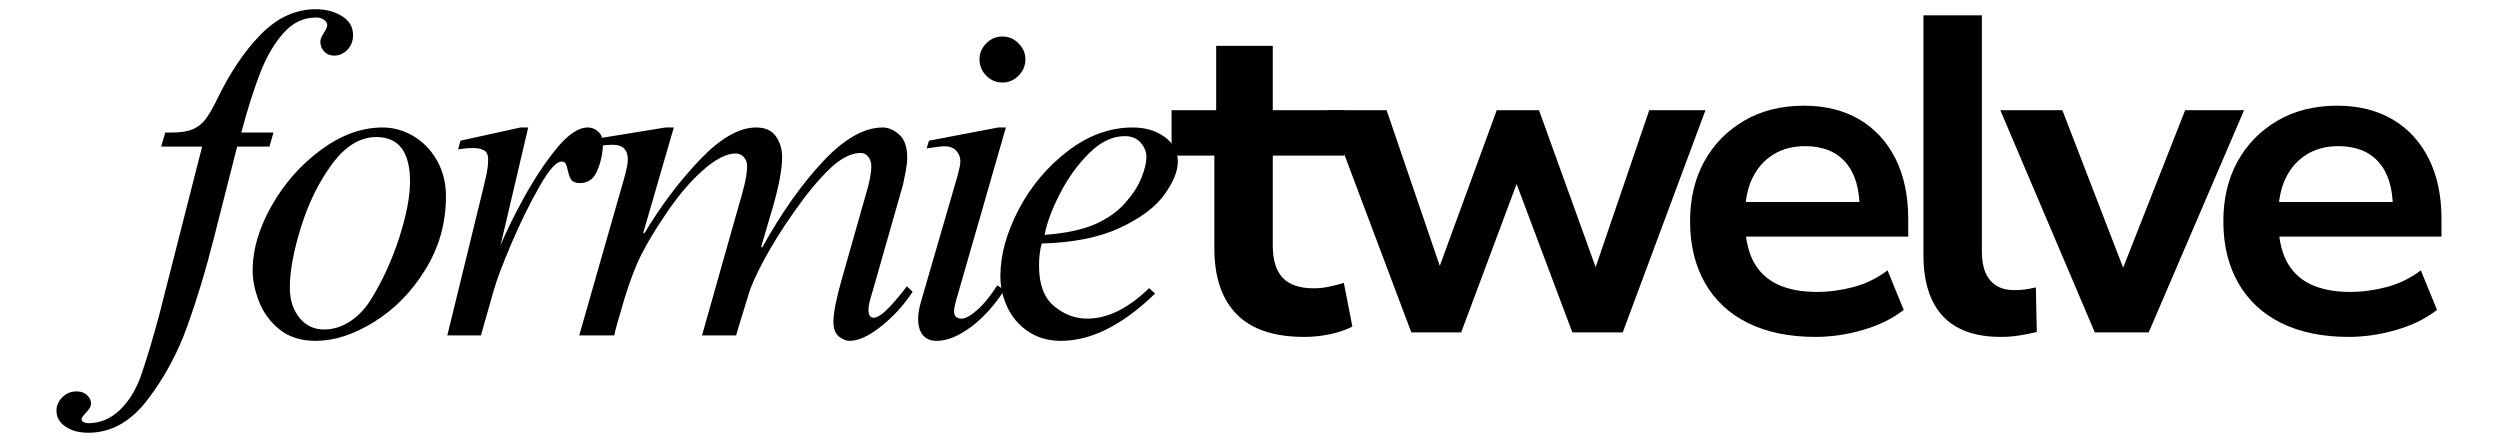
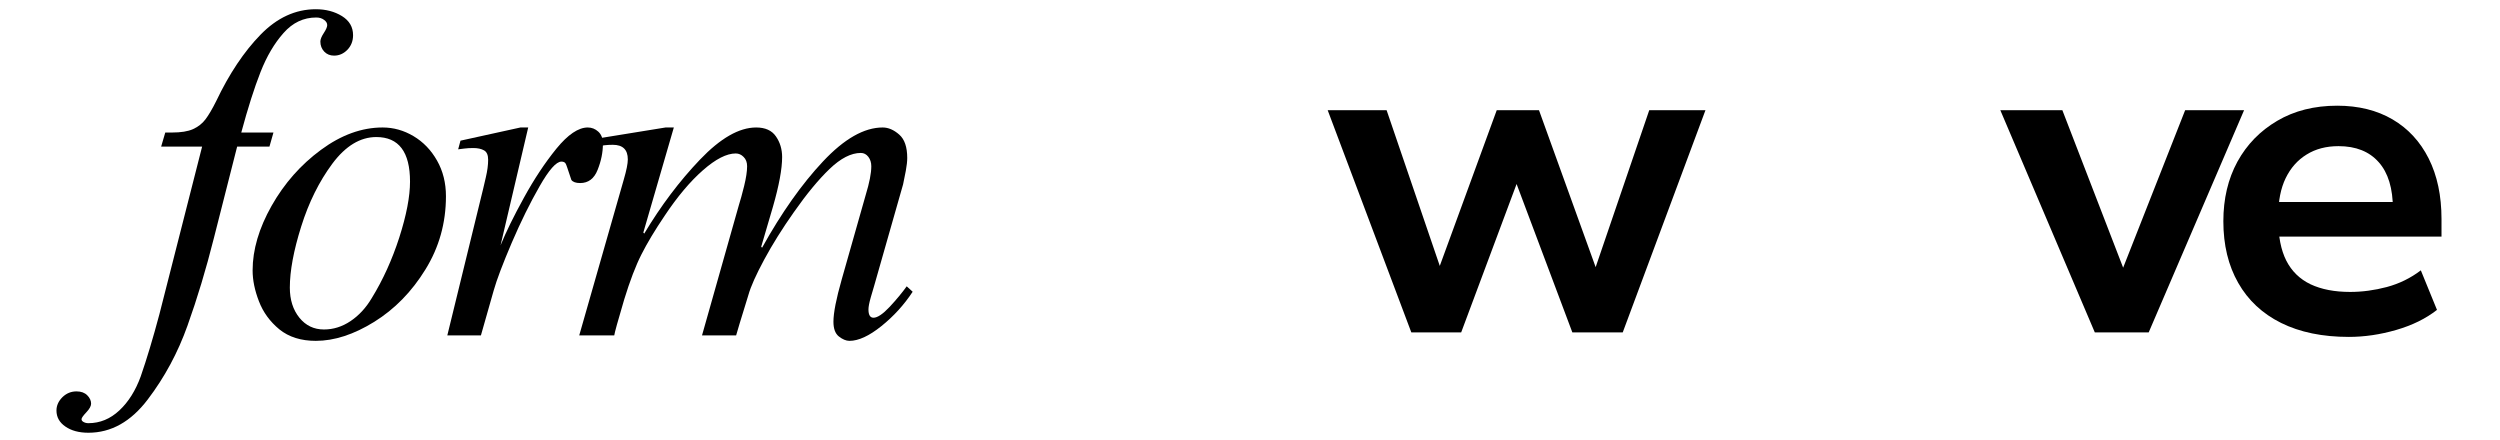
<svg xmlns="http://www.w3.org/2000/svg" width="403" height="71" viewBox="0 0 403 71" fill="none">
  <g clip-path="url(#clip0_621_54)">
    <path d="M34.852 16.3C36.945 11.899 39.331 8.331 41.997 5.592C44.664 2.857 47.633 1.488 50.914 1.488C52.523 1.488 53.925 1.857 55.122 2.592C56.315 3.331 56.914 4.357 56.914 5.675C56.914 6.607 56.607 7.394 55.997 8.029C55.383 8.654 54.669 8.967 53.852 8.967C53.211 8.967 52.685 8.753 52.268 8.321C51.852 7.878 51.643 7.337 51.643 6.696C51.643 6.352 51.82 5.899 52.185 5.342C52.56 4.774 52.747 4.342 52.747 4.05C52.747 3.717 52.57 3.435 52.227 3.196C51.893 2.946 51.477 2.821 50.977 2.821C48.935 2.821 47.175 3.654 45.706 5.321C44.232 6.977 42.997 9.071 41.997 11.613C40.997 14.154 39.961 17.404 38.893 21.363H44.081L43.435 23.633H38.227L34.477 38.383C33.211 43.415 31.794 48.112 30.227 52.487C28.669 56.862 26.529 60.831 23.81 64.404C21.102 67.972 17.914 69.758 14.247 69.758C12.737 69.758 11.497 69.425 10.539 68.758C9.581 68.102 9.102 67.243 9.102 66.175C9.102 65.383 9.424 64.665 10.06 64.029C10.7 63.404 11.456 63.092 12.331 63.092C13.07 63.092 13.643 63.3 14.06 63.717C14.477 64.133 14.685 64.581 14.685 65.071C14.685 65.456 14.43 65.925 13.914 66.467C13.404 67.008 13.143 67.373 13.143 67.571C13.143 67.764 13.258 67.915 13.477 68.029C13.7 68.154 13.956 68.217 14.247 68.217C16.112 68.217 17.779 67.529 19.247 66.154C20.706 64.79 21.852 62.967 22.685 60.675C23.654 57.883 24.654 54.555 25.685 50.696L32.581 23.633H25.977L26.643 21.363H27.747C29.164 21.363 30.279 21.186 31.102 20.821C31.935 20.446 32.607 19.92 33.122 19.238C33.633 18.561 34.211 17.581 34.852 16.3Z" fill="black" />
    <path d="M61.679 20.55C63.44 20.55 65.101 21.019 66.658 21.946C68.226 22.878 69.492 24.191 70.45 25.883C71.408 27.566 71.887 29.482 71.887 31.633C71.887 35.941 70.783 39.878 68.575 43.446C66.377 47.019 63.627 49.831 60.325 51.883C57.033 53.925 53.893 54.946 50.908 54.946C48.518 54.946 46.559 54.326 45.033 53.092C43.518 51.842 42.419 50.337 41.742 48.571C41.059 46.81 40.721 45.149 40.721 43.592C40.721 40.258 41.742 36.79 43.783 33.175C45.835 29.55 48.492 26.545 51.742 24.154C55.002 21.753 58.315 20.55 61.679 20.55ZM46.721 46.362C46.721 48.321 47.231 49.941 48.262 51.217C49.288 52.482 50.606 53.112 52.221 53.112C53.731 53.112 55.163 52.665 56.512 51.758C57.856 50.857 58.997 49.623 59.929 48.05C61.731 45.123 63.21 41.862 64.367 38.279C65.518 34.685 66.096 31.686 66.096 29.279C66.096 24.488 64.283 22.092 60.658 22.092C58.075 22.092 55.71 23.524 53.575 26.383C51.45 29.248 49.773 32.623 48.554 36.508C47.33 40.399 46.721 43.685 46.721 46.362Z" fill="black" />
-     <path d="M85.147 20.55L80.689 39.55C81.564 37.399 82.819 34.837 84.46 31.863C86.095 28.878 87.84 26.248 89.689 23.967C91.548 21.691 93.236 20.55 94.751 20.55C95.387 20.55 95.949 20.774 96.439 21.217C96.939 21.665 97.189 22.321 97.189 23.196C97.189 24.571 96.902 25.967 96.335 27.383C95.777 28.8 94.84 29.508 93.522 29.508C92.824 29.508 92.356 29.342 92.106 29.008C91.866 28.665 91.673 28.144 91.522 27.446C91.423 26.962 91.314 26.607 91.189 26.383C91.074 26.165 90.845 26.05 90.501 26.05C89.668 26.05 88.491 27.378 86.981 30.029C85.465 32.67 83.97 35.696 82.501 39.113C81.043 42.529 80.069 45.102 79.585 46.821L77.522 54.071H72.106L77.897 30.383C77.939 30.232 78.074 29.633 78.314 28.592C78.564 27.54 78.689 26.592 78.689 25.758C78.689 24.982 78.465 24.477 78.022 24.238C77.59 23.988 77.007 23.863 76.272 23.863C75.741 23.863 75.272 23.894 74.856 23.946C74.439 23.988 74.106 24.029 73.856 24.071L74.231 22.675L83.897 20.55H85.147Z" fill="black" />
+     <path d="M85.147 20.55L80.689 39.55C81.564 37.399 82.819 34.837 84.46 31.863C86.095 28.878 87.84 26.248 89.689 23.967C91.548 21.691 93.236 20.55 94.751 20.55C95.387 20.55 95.949 20.774 96.439 21.217C96.939 21.665 97.189 22.321 97.189 23.196C97.189 24.571 96.902 25.967 96.335 27.383C95.777 28.8 94.84 29.508 93.522 29.508C92.824 29.508 92.356 29.342 92.106 29.008C91.423 26.962 91.314 26.607 91.189 26.383C91.074 26.165 90.845 26.05 90.501 26.05C89.668 26.05 88.491 27.378 86.981 30.029C85.465 32.67 83.97 35.696 82.501 39.113C81.043 42.529 80.069 45.102 79.585 46.821L77.522 54.071H72.106L77.897 30.383C77.939 30.232 78.074 29.633 78.314 28.592C78.564 27.54 78.689 26.592 78.689 25.758C78.689 24.982 78.465 24.477 78.022 24.238C77.59 23.988 77.007 23.863 76.272 23.863C75.741 23.863 75.272 23.894 74.856 23.946C74.439 23.988 74.106 24.029 73.856 24.071L74.231 22.675L83.897 20.55H85.147Z" fill="black" />
    <path d="M103.85 37.654C106.543 33.154 109.538 29.186 112.829 25.738C116.132 22.279 119.152 20.55 121.892 20.55C123.361 20.55 124.423 21.029 125.079 21.988C125.746 22.946 126.079 24.061 126.079 25.321C126.079 27.227 125.585 29.894 124.6 33.321L122.704 39.779L122.85 39.925C125.975 34.3 129.246 29.67 132.663 26.029C136.09 22.378 139.298 20.55 142.288 20.55C143.204 20.55 144.09 20.936 144.954 21.696C145.814 22.446 146.246 23.706 146.246 25.467C146.246 26.008 146.168 26.696 146.017 27.529C145.861 28.363 145.715 29.092 145.579 29.717L140.892 46.154C140.793 46.446 140.621 47.04 140.371 47.925C140.121 48.8 139.996 49.456 139.996 49.883C139.996 50.774 140.267 51.217 140.809 51.217C141.444 51.217 142.314 50.633 143.413 49.467C144.507 48.29 145.423 47.185 146.163 46.154L147.121 47.029C145.746 49.128 144.064 50.977 142.079 52.571C140.105 54.154 138.392 54.946 136.934 54.946C136.392 54.946 135.819 54.706 135.225 54.237C134.642 53.779 134.35 52.987 134.35 51.862C134.35 50.446 134.793 48.175 135.684 45.05L139.559 31.404C140.152 29.462 140.454 27.925 140.454 26.8C140.454 26.206 140.293 25.696 139.975 25.279C139.652 24.863 139.251 24.654 138.767 24.654C137.194 24.654 135.517 25.519 133.725 27.238C131.944 28.946 130.027 31.269 127.975 34.196C126.111 36.837 124.522 39.378 123.204 41.821C121.882 44.269 121.027 46.175 120.642 47.55C119.418 51.508 118.757 53.685 118.663 54.071H113.163L119.1 33.092C119.35 32.316 119.632 31.279 119.954 29.988C120.272 28.686 120.434 27.623 120.434 26.8C120.434 26.165 120.246 25.665 119.871 25.3C119.507 24.925 119.085 24.738 118.6 24.738C117.126 24.738 115.361 25.644 113.309 27.446C111.251 29.253 109.194 31.696 107.142 34.779C105.585 37.087 104.34 39.154 103.413 40.987C102.48 42.821 101.548 45.253 100.621 48.279C99.59 51.753 99.059 53.685 99.017 54.071H93.371L100.559 28.925C100.986 27.456 101.204 26.378 101.204 25.696C101.204 24.128 100.397 23.342 98.788 23.342C97.814 23.342 97.007 23.441 96.371 23.633V22.321L107.288 20.55H108.621L103.704 37.487L103.85 37.654Z" fill="black" />
-     <path d="M161.564 5.883C162.59 5.883 163.465 6.253 164.189 6.988C164.924 7.727 165.294 8.581 165.294 9.55C165.294 10.581 164.924 11.461 164.189 12.196C163.465 12.935 162.59 13.3 161.564 13.3C160.575 13.3 159.715 12.935 158.981 12.196C158.257 11.461 157.898 10.581 157.898 9.55C157.898 8.581 158.257 7.727 158.981 6.988C159.715 6.253 160.575 5.883 161.564 5.883ZM154.377 47.55C153.986 48.816 153.794 49.691 153.794 50.175C153.794 50.967 154.2 51.363 155.023 51.363C155.617 51.363 156.439 50.915 157.481 50.008C158.533 49.107 159.627 47.774 160.752 46.008L161.919 46.738C160.304 49.238 158.502 51.232 156.502 52.717C154.502 54.201 152.669 54.946 151.002 54.946C150.012 54.946 149.262 54.633 148.752 54.008C148.252 53.373 148.002 52.508 148.002 51.425C148.002 50.649 148.148 49.748 148.439 48.717L154.294 28.55C154.637 27.331 154.814 26.477 154.814 25.988C154.814 25.352 154.59 24.79 154.148 24.3C153.715 23.816 153.054 23.571 152.169 23.571C151.835 23.571 150.903 23.691 149.377 23.925L149.752 22.675L160.898 20.55H162.148L154.377 47.55Z" fill="black" />
-     <path d="M182.595 20.55C184.647 20.55 186.371 21.066 187.762 22.092C189.163 23.123 189.866 24.441 189.866 26.05C189.866 27.623 189.126 29.415 187.658 31.425C186.199 33.425 183.814 35.196 180.512 36.737C177.22 38.269 173.022 39.107 167.928 39.258C167.637 40.232 167.491 41.425 167.491 42.842C167.491 45.831 168.293 47.998 169.908 49.342C171.533 50.691 173.314 51.362 175.262 51.362C178.538 51.362 181.866 49.727 185.241 46.446L186.199 47.321C180.96 52.404 175.897 54.946 171.012 54.946C169.012 54.946 167.262 54.446 165.762 53.446C164.272 52.446 163.147 51.144 162.387 49.529C161.637 47.92 161.262 46.253 161.262 44.529C161.262 41.112 162.246 37.524 164.22 33.758C166.204 29.998 168.845 26.857 172.137 24.342C175.439 21.816 178.928 20.55 182.595 20.55ZM168.387 37.862C171.704 37.612 174.392 37.05 176.449 36.175C178.449 35.3 180.074 34.17 181.324 32.779C182.574 31.378 183.46 30.008 183.991 28.675C184.533 27.331 184.803 26.212 184.803 25.321C184.803 24.488 184.496 23.717 183.887 23.008C183.272 22.3 182.408 21.946 181.283 21.946C179.324 21.946 177.428 22.857 175.595 24.675C173.762 26.482 172.199 28.633 170.908 31.133C169.616 33.623 168.772 35.862 168.387 37.862Z" fill="black" />
-     <path d="M210.255 54.309C205.365 54.309 201.724 53.09 199.339 50.642C196.948 48.199 195.755 44.657 195.755 40.017V25.079H188.859V17.767H196.047V7.392H205.172V17.767H216.714V25.079H205.172V39.579C205.172 41.902 205.698 43.631 206.755 44.767C207.823 45.907 209.495 46.475 211.776 46.475C212.594 46.475 213.401 46.392 214.193 46.225C214.995 46.059 215.807 45.85 216.63 45.6L218.005 52.642C216.99 53.173 215.797 53.579 214.422 53.871C213.047 54.163 211.656 54.309 210.255 54.309Z" fill="black" />
    <path d="M227.503 53.579L214.023 17.767H223.523L232.586 44.309H231.565L241.273 17.767H248.086L257.669 44.309H256.794L265.857 17.767H274.919L261.586 53.579H253.461L243.169 26.183H245.773L235.544 53.579H227.503Z" fill="black" />
-     <path d="M292.669 54.309C288.419 54.309 284.778 53.559 281.752 52.059C278.736 50.559 276.429 48.407 274.835 45.6C273.236 42.798 272.439 39.486 272.439 35.663C272.439 32.038 273.195 28.84 274.71 26.059C276.236 23.282 278.377 21.09 281.127 19.475C283.887 17.85 287.111 17.038 290.794 17.038C294.221 17.038 297.195 17.777 299.71 19.246C302.221 20.72 304.169 22.824 305.544 25.559C306.919 28.298 307.606 31.548 307.606 35.309V38.142H279.981V32.559H300.939L299.773 33.704C299.773 30.371 299.007 27.85 297.481 26.142C295.965 24.423 293.804 23.559 291.002 23.559C289.012 23.559 287.299 24.012 285.856 24.913C284.408 25.803 283.283 27.074 282.481 28.725C281.689 30.366 281.294 32.366 281.294 34.725V35.454C281.294 38.111 281.721 40.298 282.585 42.017C283.46 43.725 284.762 44.996 286.502 45.829C288.252 46.652 290.377 47.059 292.877 47.059C294.82 47.059 296.794 46.798 298.794 46.267C300.804 45.725 302.632 44.829 304.273 43.579L306.877 49.954C305.085 51.361 302.898 52.434 300.314 53.184C297.731 53.934 295.179 54.309 292.669 54.309Z" fill="black" />
-     <path d="M322.538 54.309C318.371 54.309 315.246 53.184 313.163 50.934C311.09 48.684 310.059 45.407 310.059 41.1V2.475H319.475V40.538C319.475 41.887 319.668 43.017 320.059 43.934C320.444 44.85 321.027 45.553 321.809 46.038C322.585 46.527 323.527 46.767 324.642 46.767C325.267 46.767 325.861 46.736 326.434 46.663C327.017 46.579 327.6 46.47 328.184 46.329L328.329 53.517C327.355 53.751 326.413 53.939 325.496 54.079C324.579 54.23 323.59 54.309 322.538 54.309Z" fill="black" />
    <path d="M337.682 53.579L322.453 17.767H332.453L342.891 44.809H341.599L352.245 17.767H361.745L346.37 53.579H337.682Z" fill="black" />
    <path d="M378.633 54.309C374.383 54.309 370.743 53.559 367.717 52.059C364.701 50.559 362.394 48.407 360.8 45.6C359.201 42.798 358.404 39.486 358.404 35.663C358.404 32.038 359.16 28.84 360.675 26.059C362.201 23.282 364.342 21.09 367.092 19.475C369.852 17.85 373.076 17.038 376.758 17.038C380.186 17.038 383.16 17.777 385.675 19.246C388.186 20.72 390.133 22.824 391.508 25.559C392.883 28.298 393.571 31.548 393.571 35.309V38.142H365.946V32.559H386.904L385.738 33.704C385.738 30.371 384.972 27.85 383.446 26.142C381.93 24.423 379.769 23.559 376.967 23.559C374.977 23.559 373.264 24.012 371.821 24.913C370.373 25.803 369.248 27.074 368.446 28.725C367.654 30.366 367.258 32.366 367.258 34.725V35.454C367.258 38.111 367.686 40.298 368.55 42.017C369.425 43.725 370.727 44.996 372.467 45.829C374.217 46.652 376.342 47.059 378.842 47.059C380.785 47.059 382.758 46.798 384.758 46.267C386.769 45.725 388.597 44.829 390.238 43.579L392.842 49.954C391.05 51.361 388.863 52.434 386.279 53.184C383.696 53.934 381.144 54.309 378.633 54.309Z" fill="black" />
  </g>
  <defs>
    <clipPath id="clip0_621_54">
      <rect width="385" height="69" fill="white" transform="translate(8.834 1)" />
    </clipPath>
  </defs>
</svg>